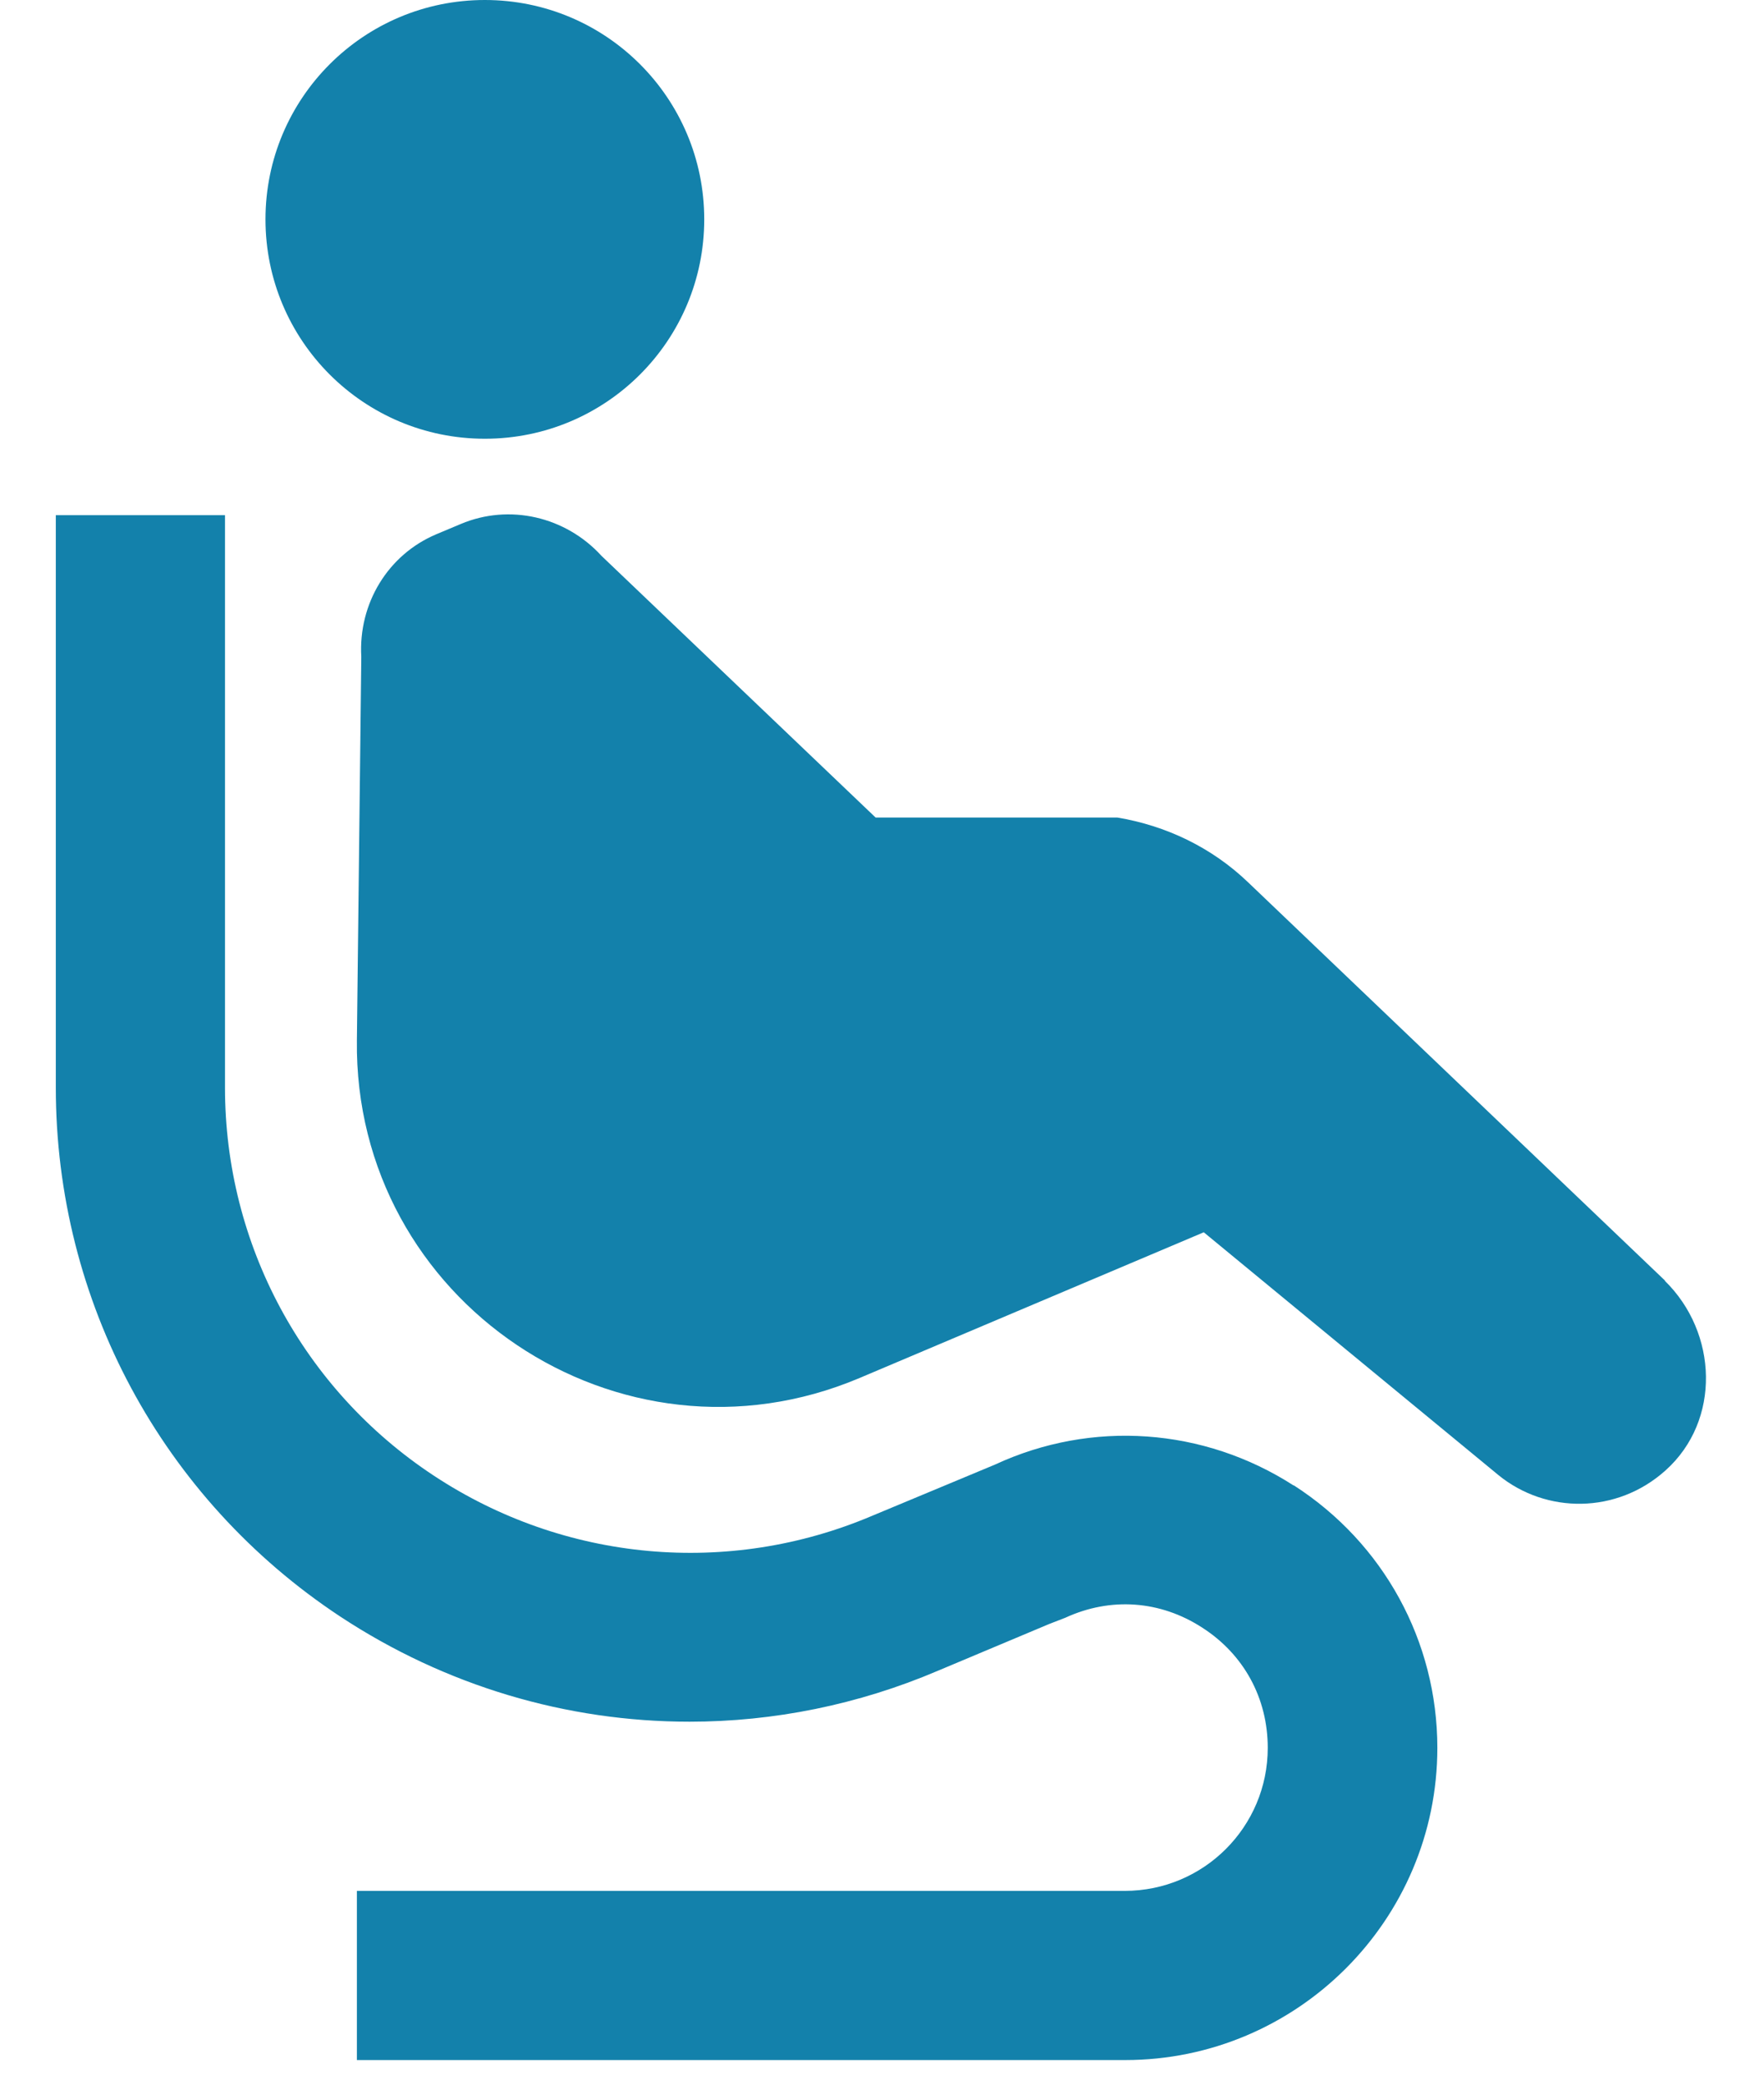
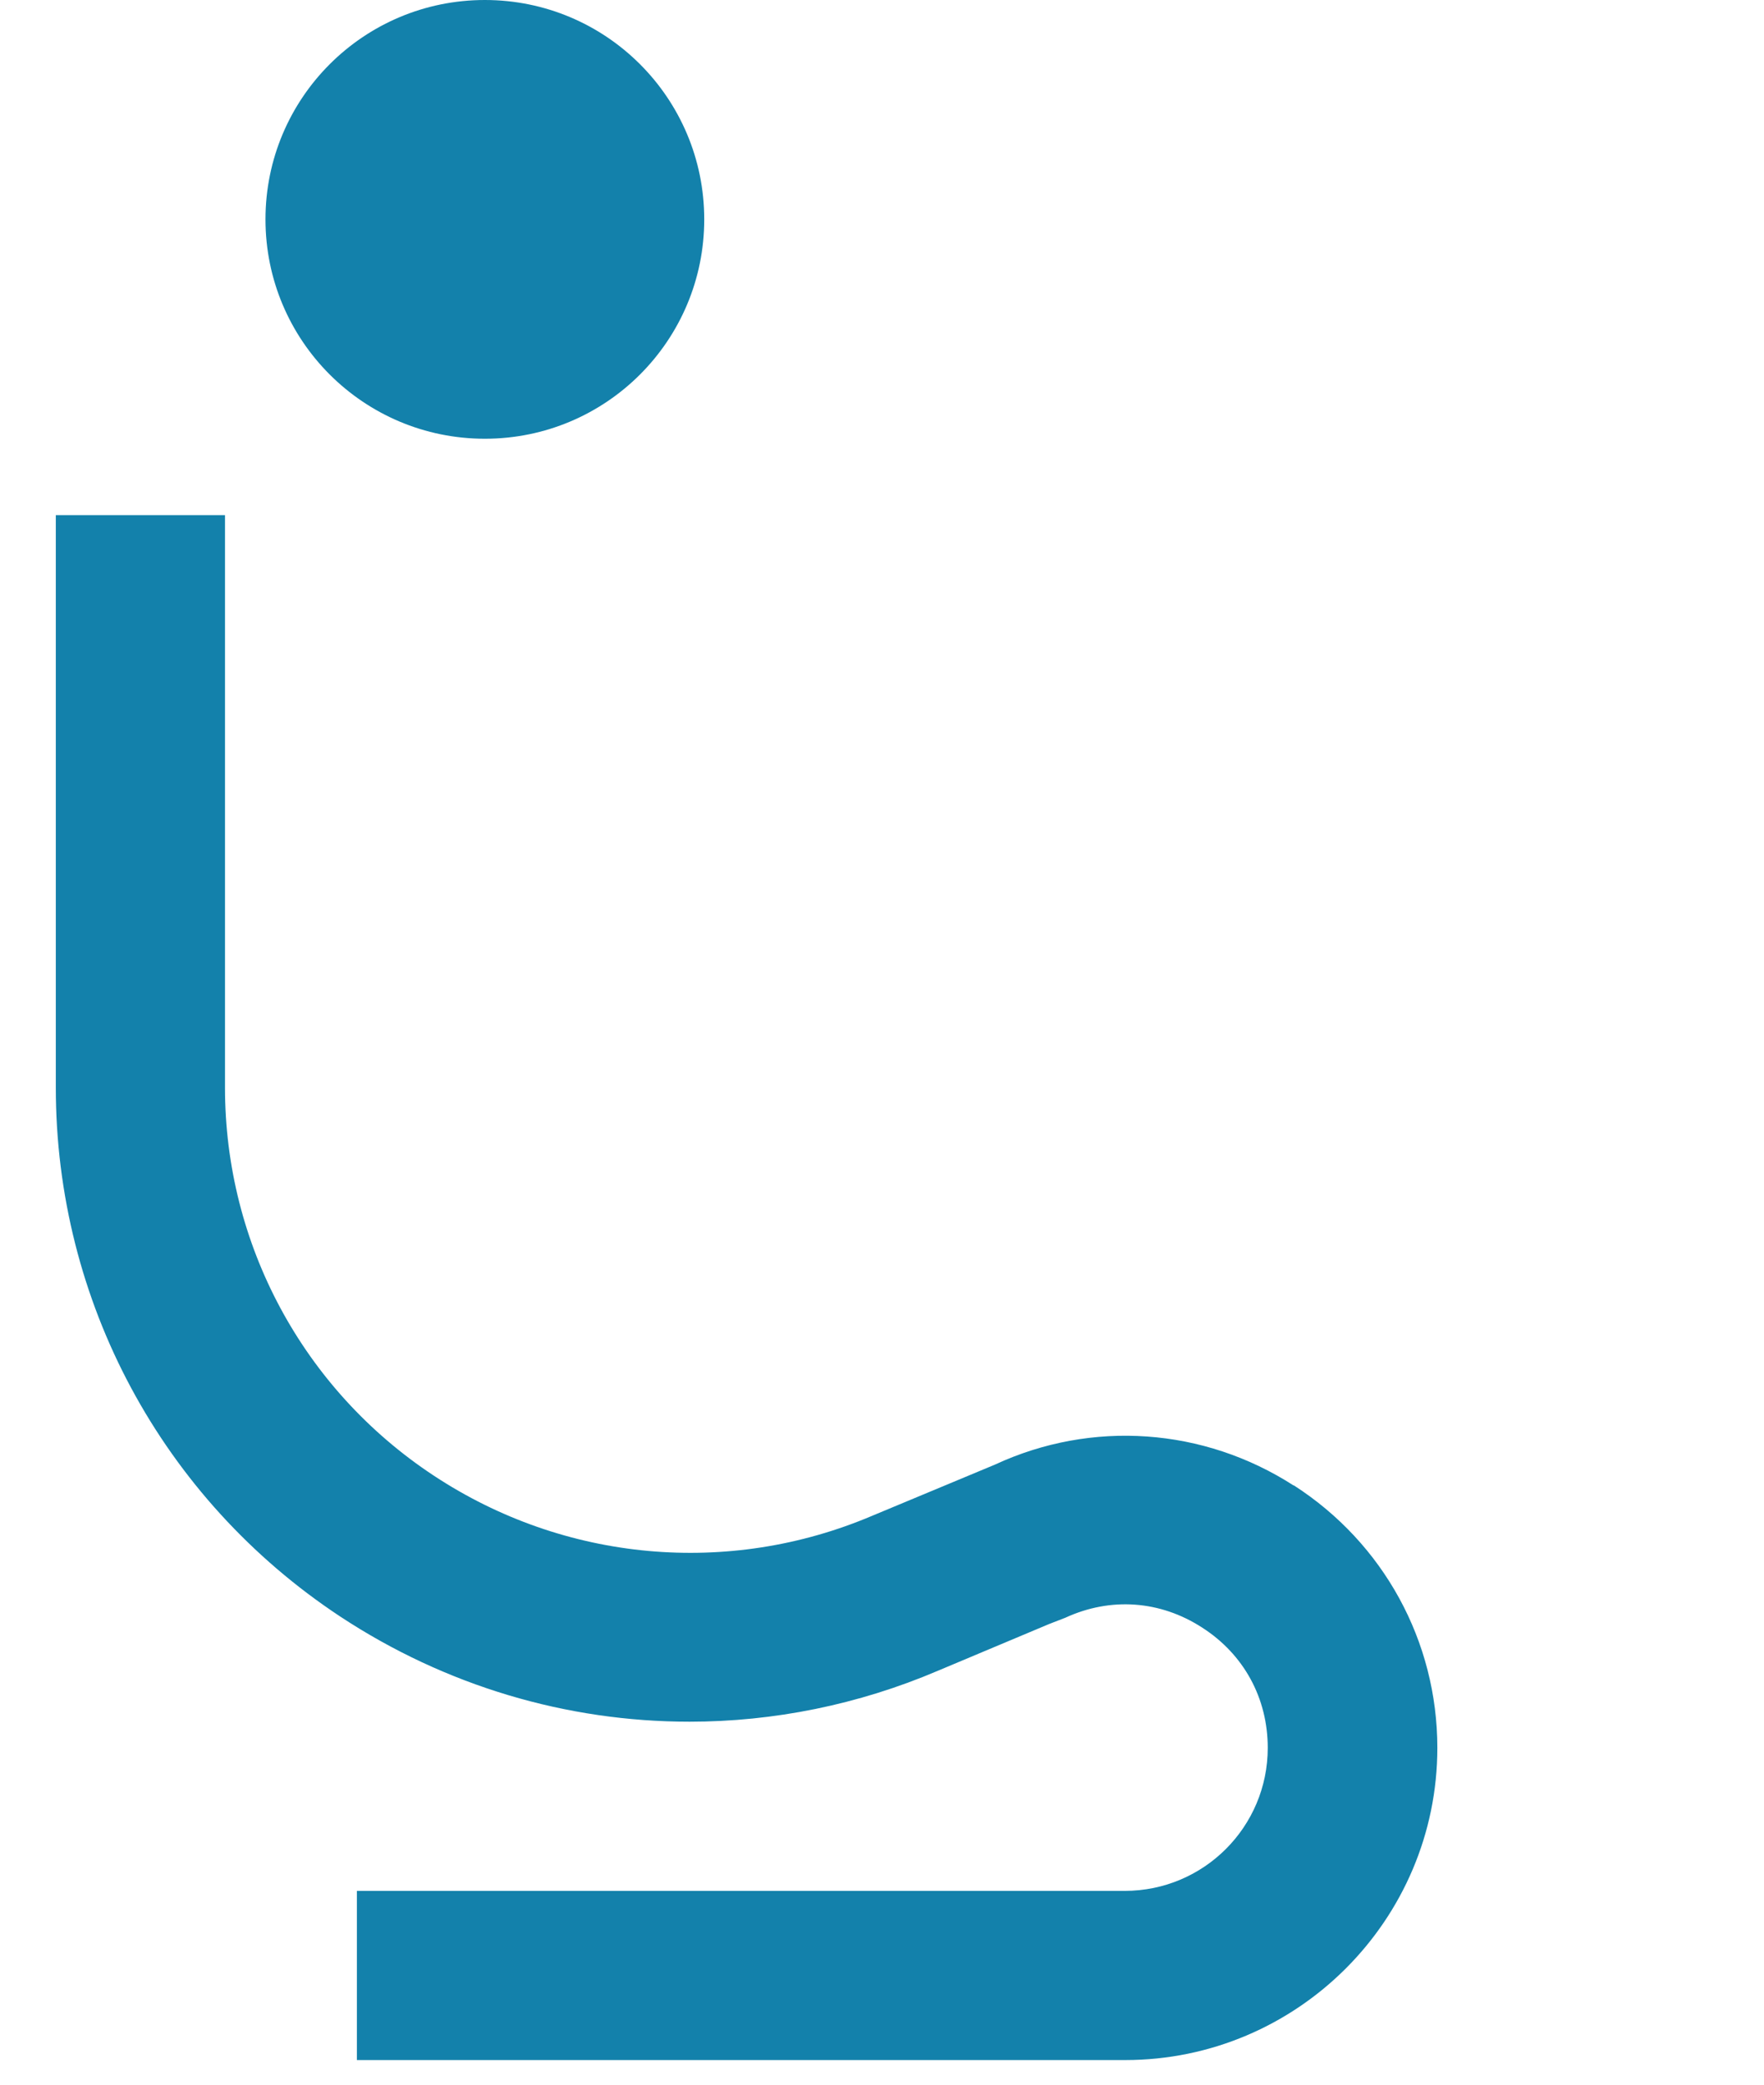
<svg xmlns="http://www.w3.org/2000/svg" width="22" height="26" viewBox="0 0 22 26" fill="none">
  <path d="M6.047 5.472C7.559 5.472 8.783 4.248 8.783 2.736C8.783 1.224 7.559 0 6.047 0C4.535 0 3.311 1.224 3.311 2.736C3.311 4.248 4.535 5.472 6.047 5.472Z" fill="#1381AB" />
-   <path d="M20.767 15.973L15.572 11.01C15.113 10.567 14.537 10.296 13.933 10.196H10.92L7.503 6.934C7.054 6.441 6.351 6.28 5.747 6.535L5.442 6.663C4.839 6.917 4.468 7.527 4.506 8.191L4.451 12.976C4.412 16.227 7.724 18.454 10.721 17.186L15.013 15.369L18.69 18.399C19.283 18.881 20.164 18.886 20.773 18.338C21.465 17.717 21.426 16.621 20.762 15.973H20.767Z" fill="#1381AB" />
  <path d="M16.132 18.526C15.013 17.806 13.617 17.706 12.41 18.266L10.882 18.903C9.087 19.667 7.038 19.479 5.41 18.404C3.781 17.33 2.806 15.519 2.806 13.564V6.425H0.696V13.564C0.696 16.228 2.02 18.692 4.241 20.16C5.559 21.029 7.071 21.473 8.6 21.473C9.646 21.473 10.704 21.262 11.701 20.836L13.086 20.254L13.285 20.177C13.85 19.916 14.47 19.961 14.991 20.298C15.512 20.631 15.811 21.179 15.811 21.799C15.811 22.785 15.013 23.583 14.027 23.583H4.451V25.693H14.033C16.176 25.693 17.926 23.948 17.926 21.799C17.926 20.47 17.256 19.246 16.137 18.526H16.132Z" fill="#1381AB" />
</svg>